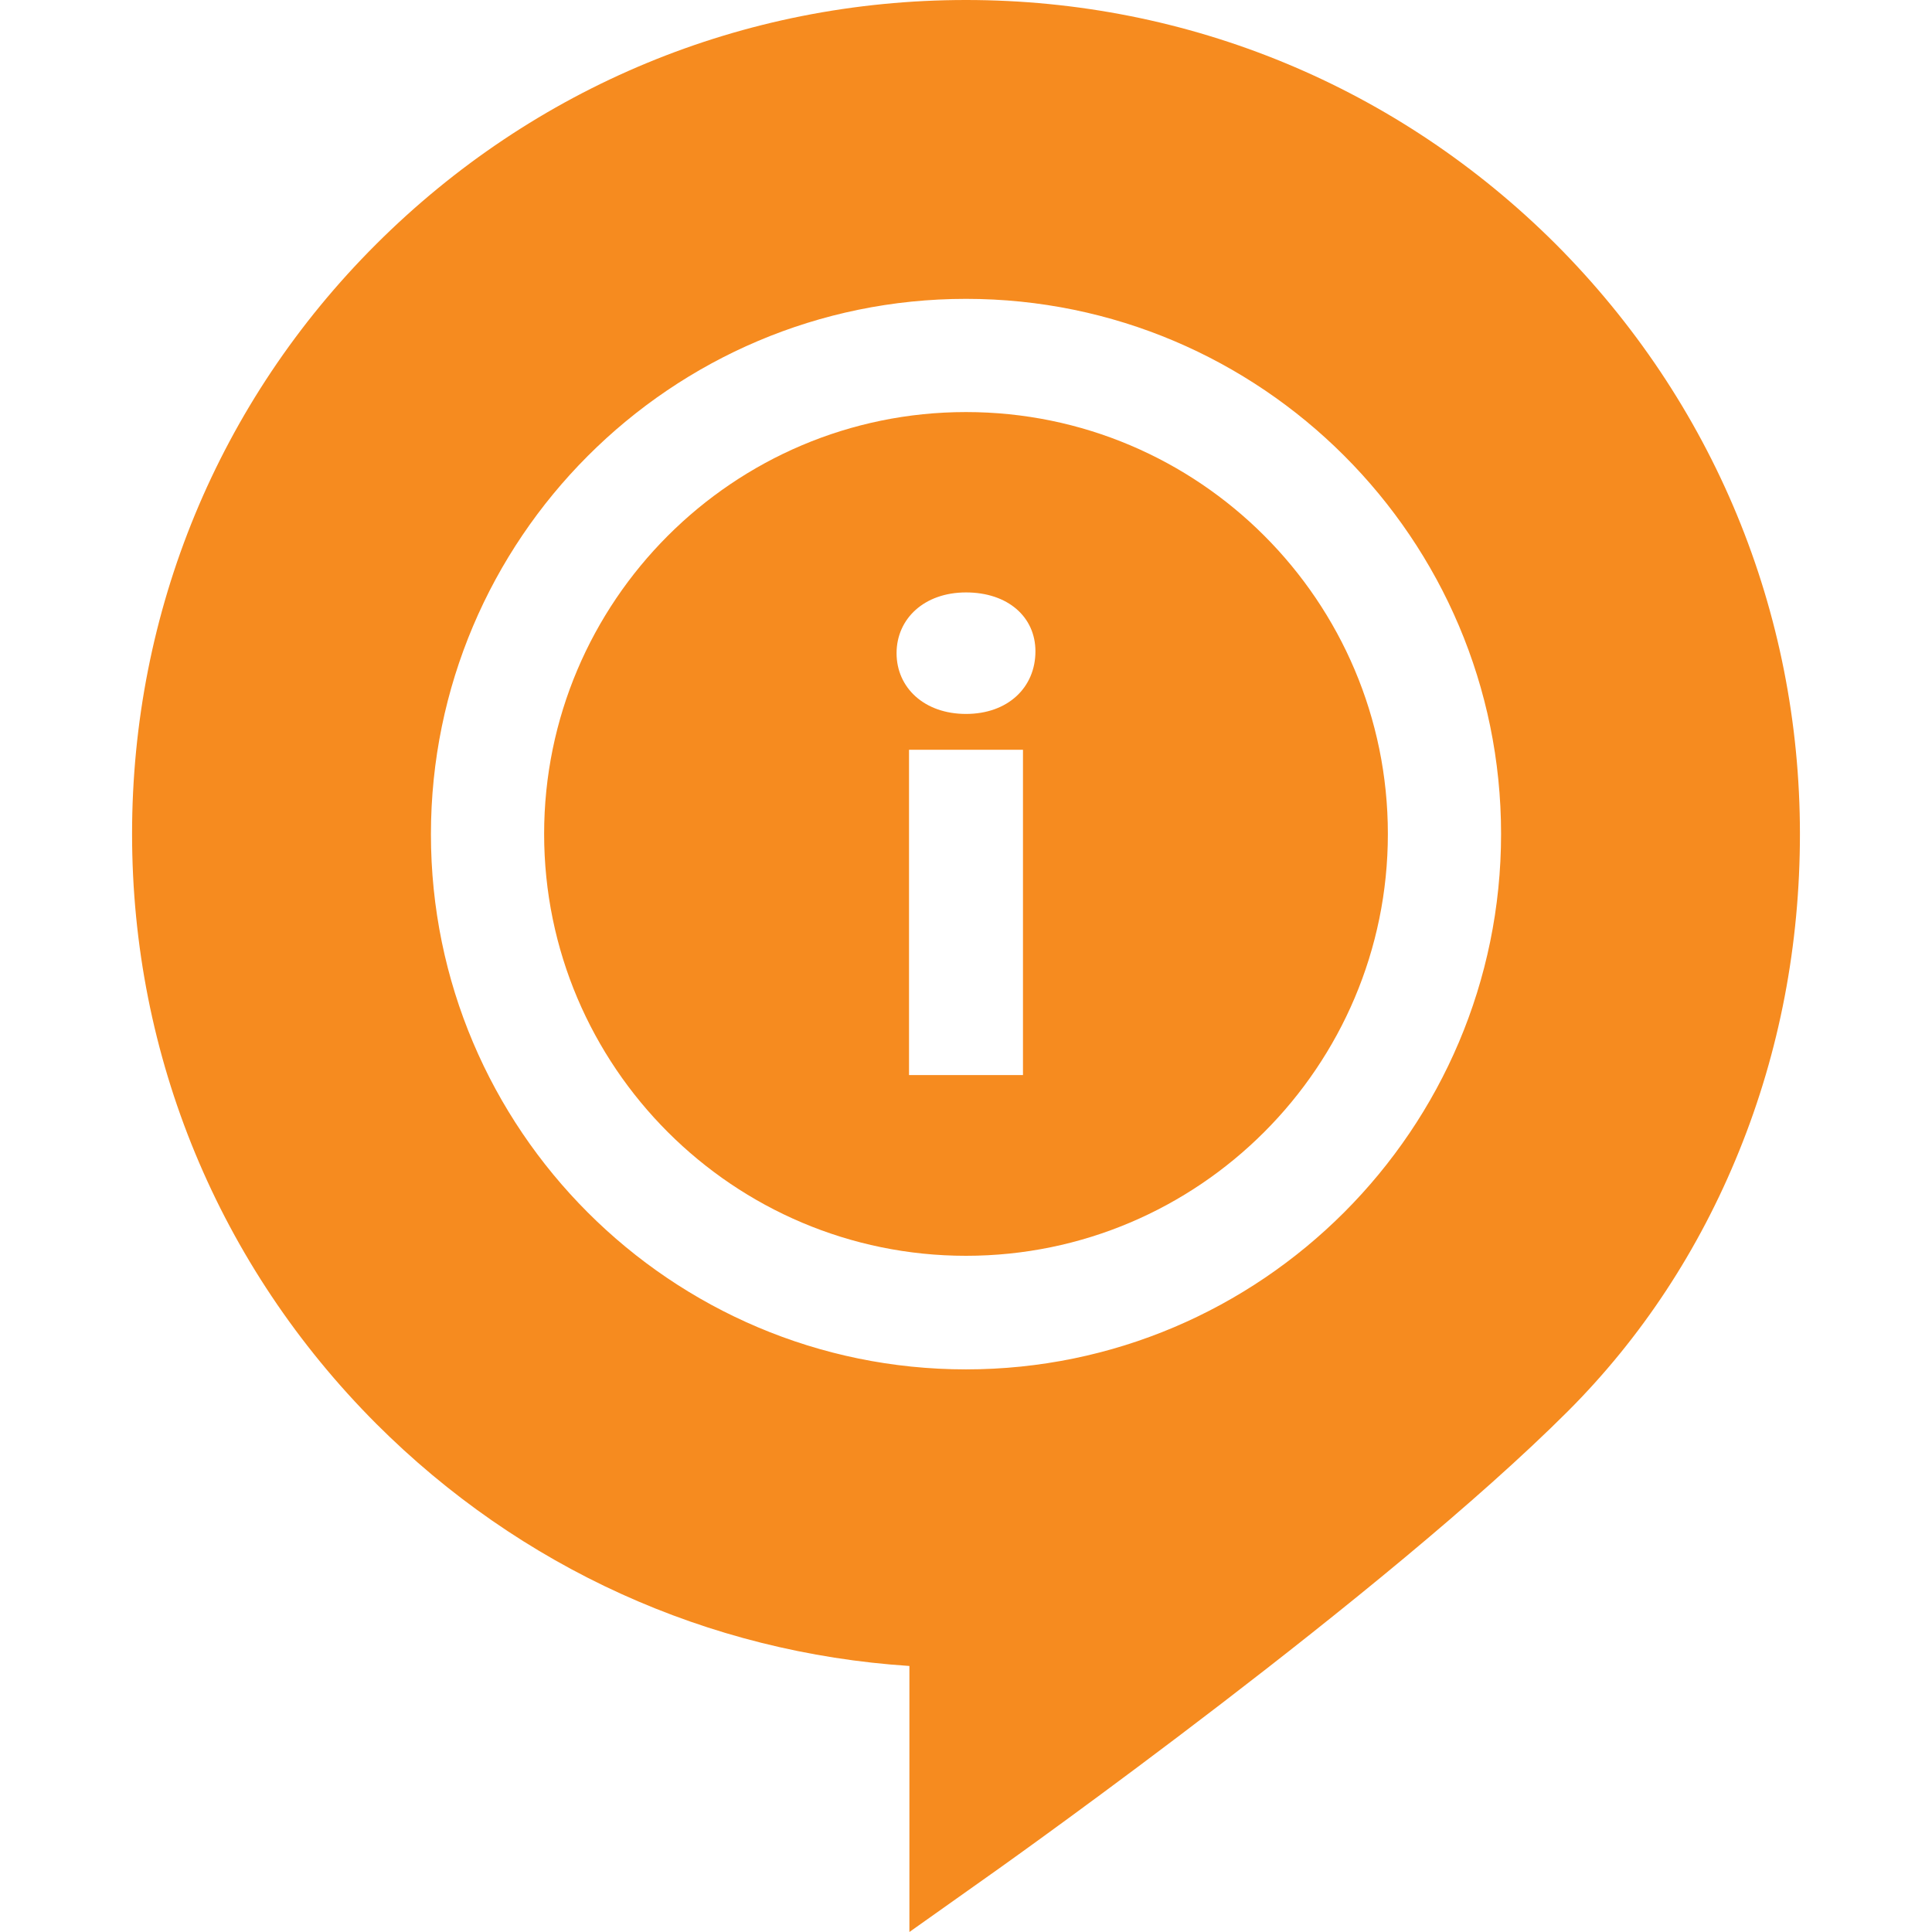
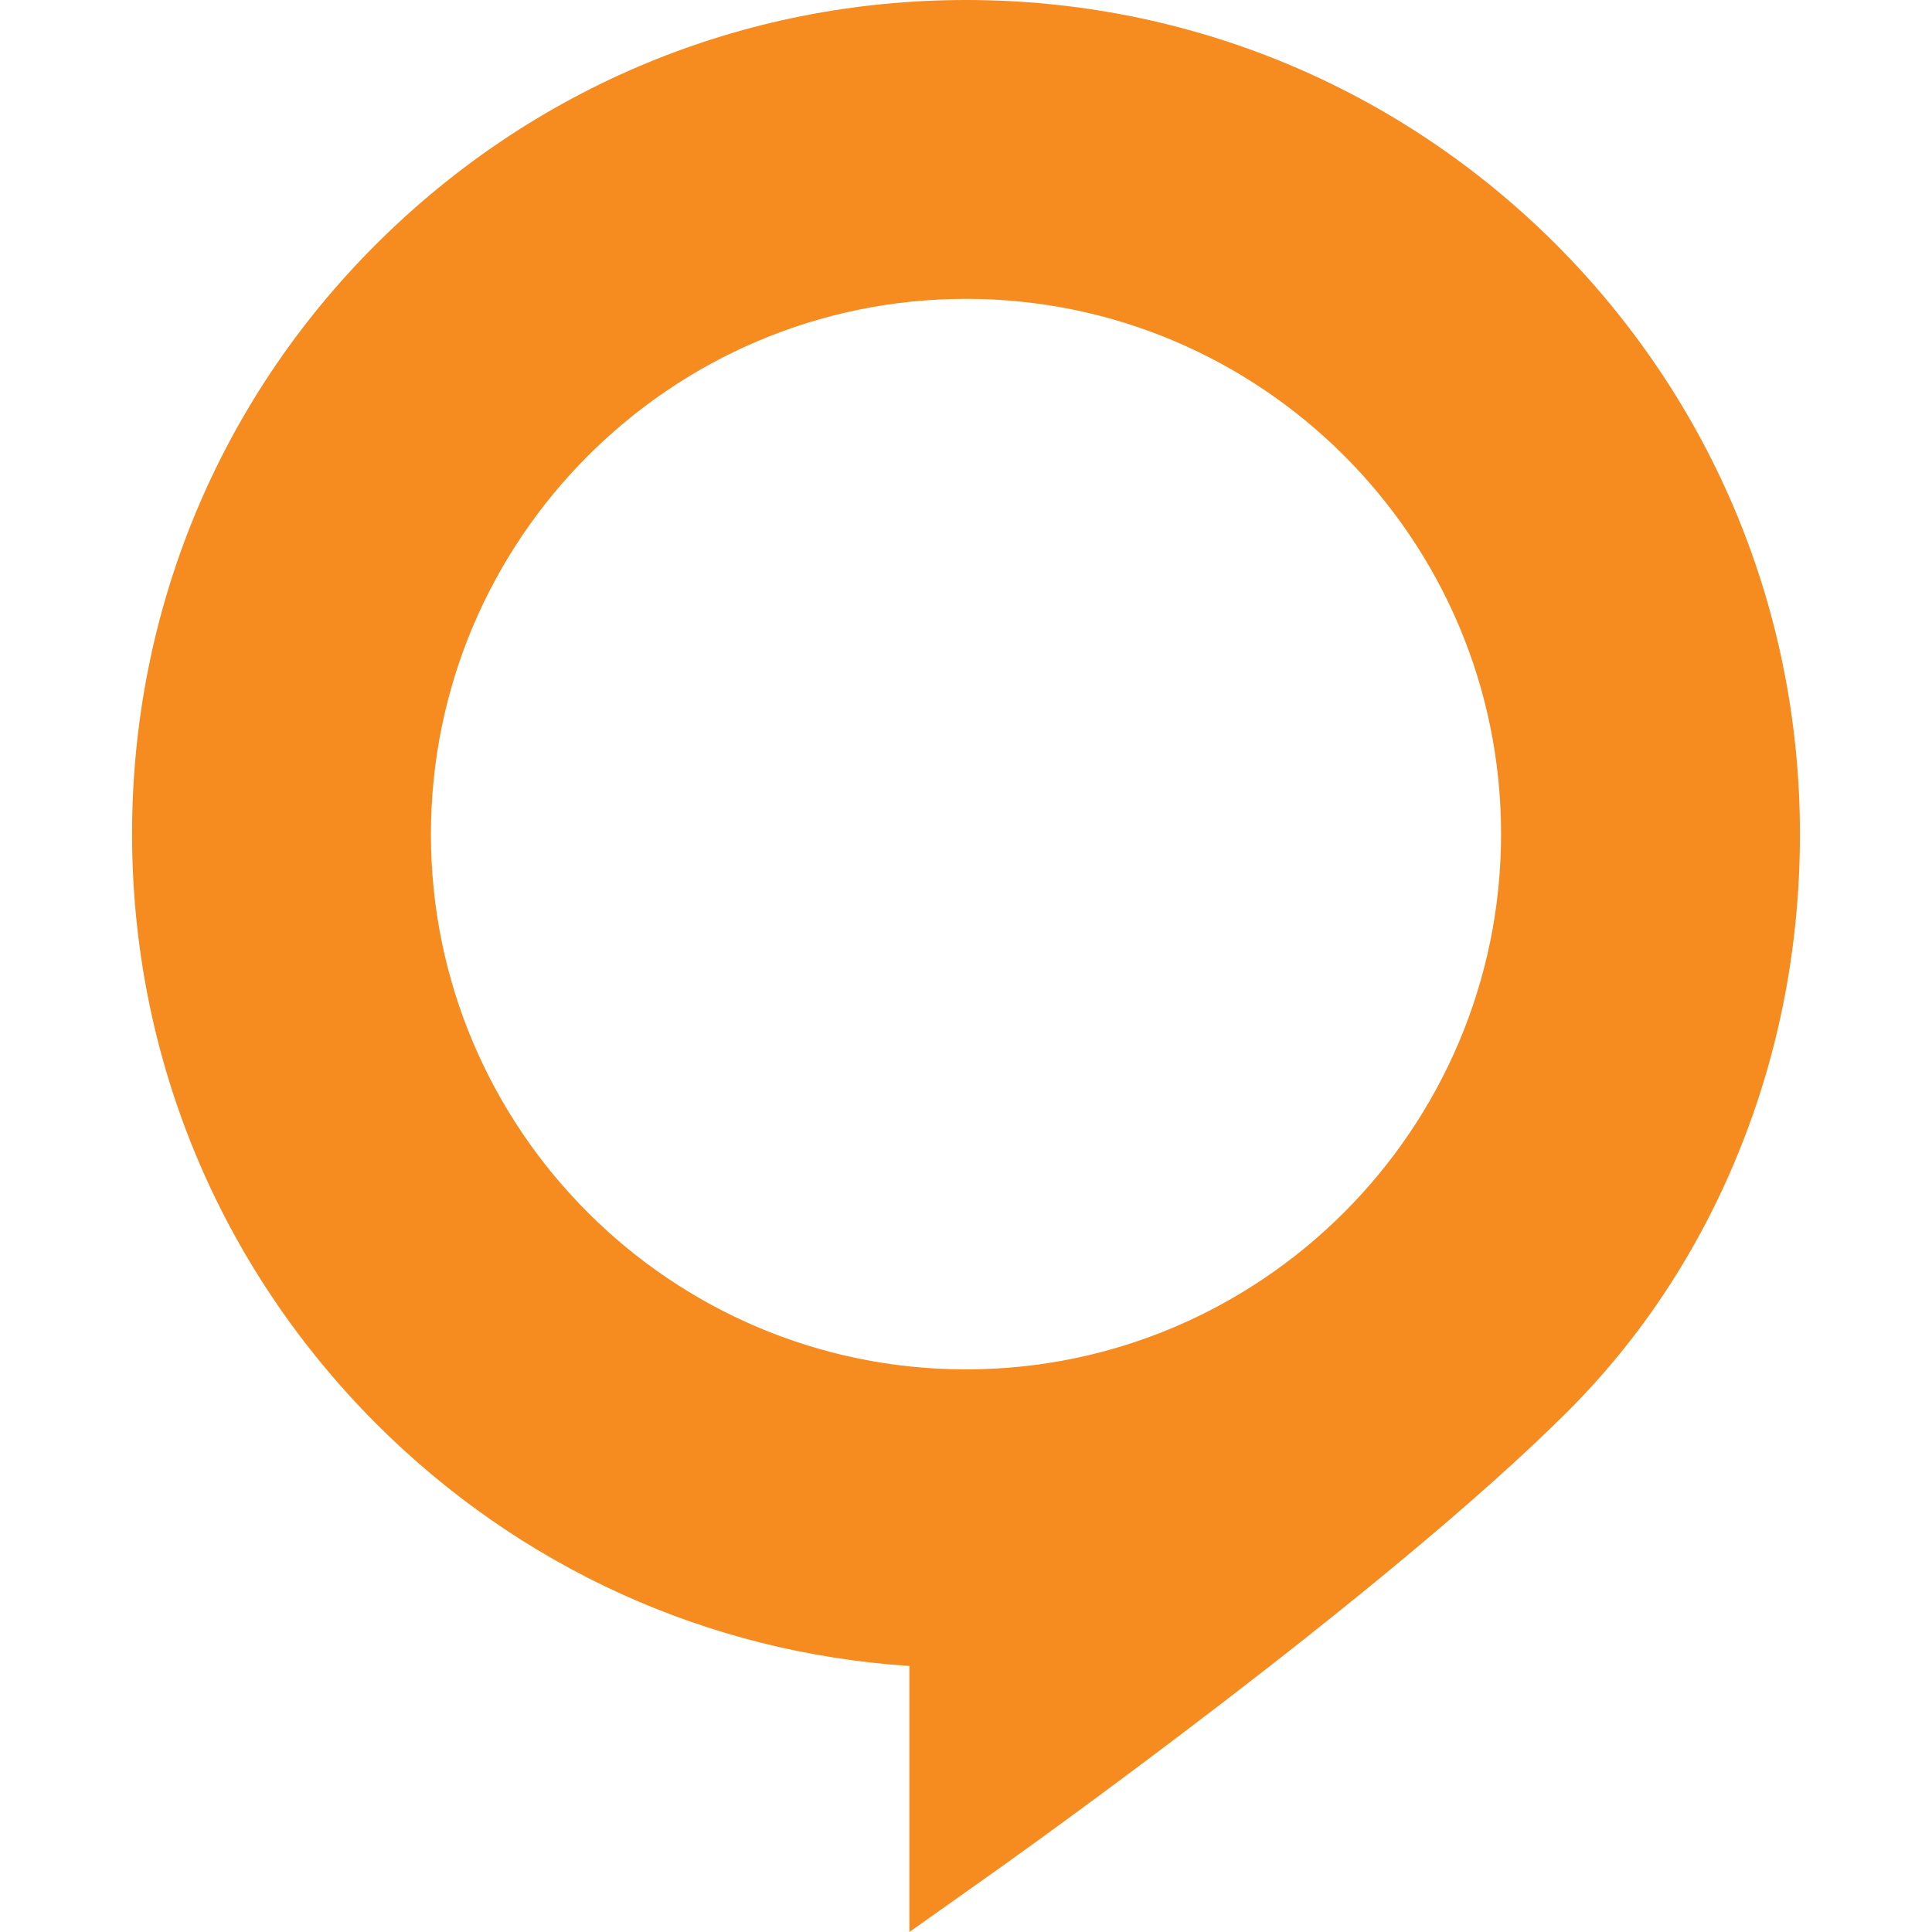
<svg xmlns="http://www.w3.org/2000/svg" version="1.1" id="Layer_1" x="0px" y="0px" viewBox="0 0 512 512" style="enable-background:new 0 0 512 512;" xml:space="preserve">
  <style type="text/css">
	.st0{fill:#F68B1F;}
</style>
  <g>
    <path class="st0" d="M412.3,64.7C370.5,23,315,0,256,0S141.5,23,99.7,64.7S35,162,35,221s23,114.5,64.7,156.3   c38.2,38.2,87.9,60.7,141.3,64.2V512l23.7-16.8c4.2-3,102.7-73.1,150.8-121.2c19.5-19.5,34.8-42.8,45.4-69   c10.7-26.4,16.1-54.7,16.1-84C477,162,454,106.5,412.3,64.7L412.3,64.7z M256,362.9c-78.2,0-141.8-63.6-141.8-141.8   S177.8,79.2,256,79.2c78.2,0,141.8,63.6,141.8,141.8C397.8,299.2,334.2,362.9,256,362.9z" />
-     <path class="st0" d="M256,109.2c-61.7,0-111.8,50.2-111.8,111.8c0,61.7,50.2,111.8,111.8,111.8c61.7,0,111.8-50.2,111.8-111.8   C367.8,159.3,317.7,109.2,256,109.2z M271.1,284.9h-30.2v-86.2h30.2V284.9z M256,189.2c-11.1,0-18.4-7-18.4-16.1   c0-9.1,7.3-16.1,18.4-16.1c11.1,0,18.4,6.5,18.4,15.6C274.4,182.2,267.1,189.2,256,189.2L256,189.2z" />
  </g>
</svg>